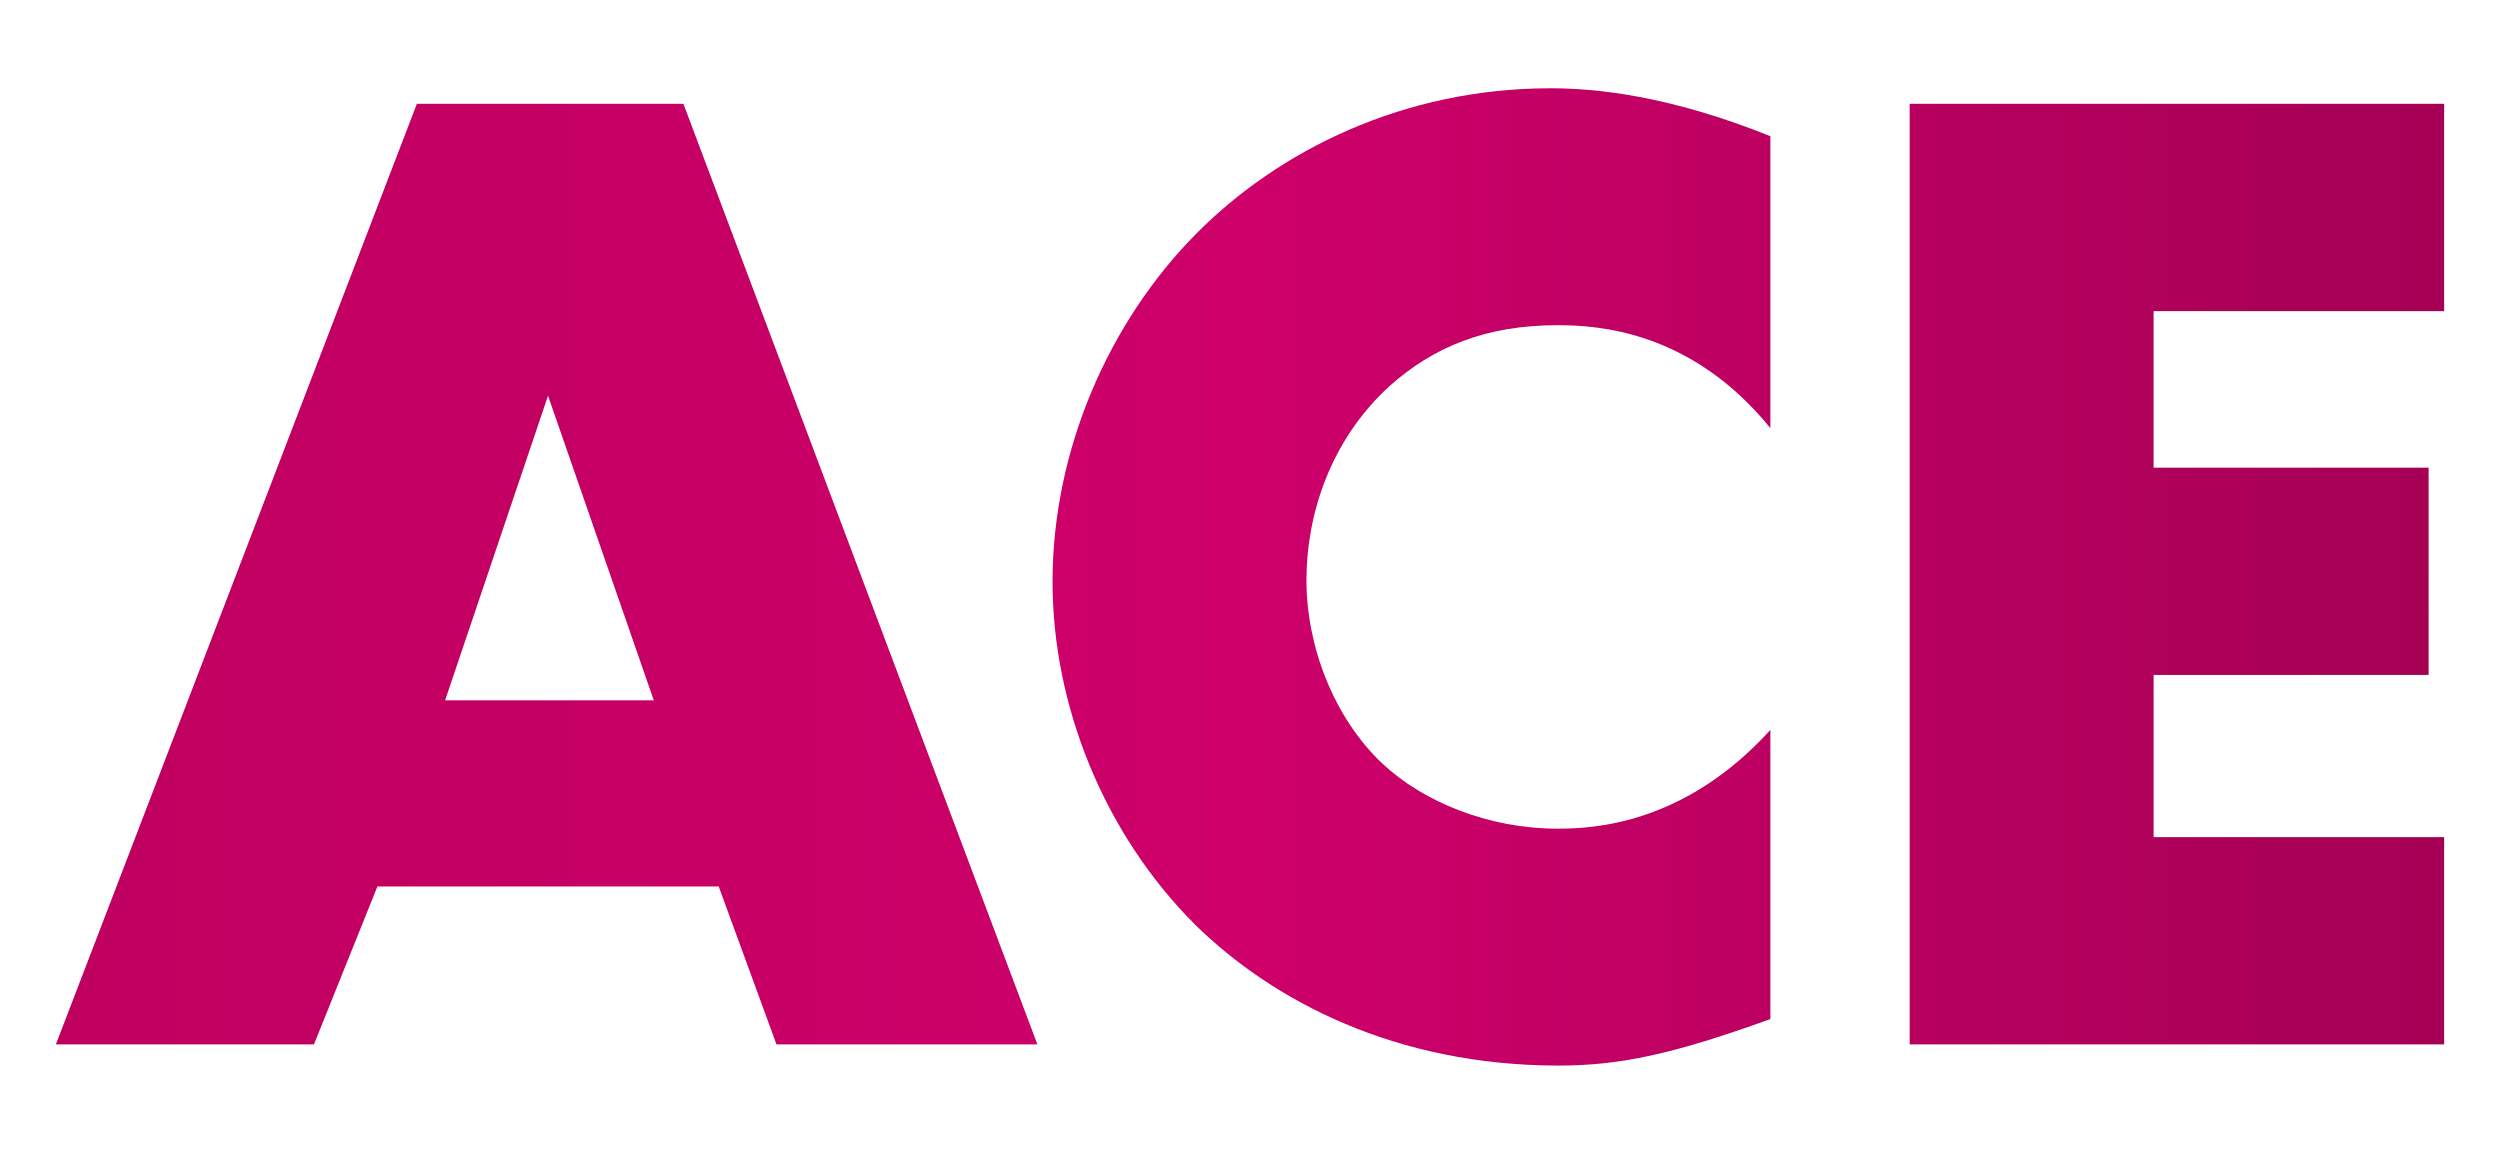
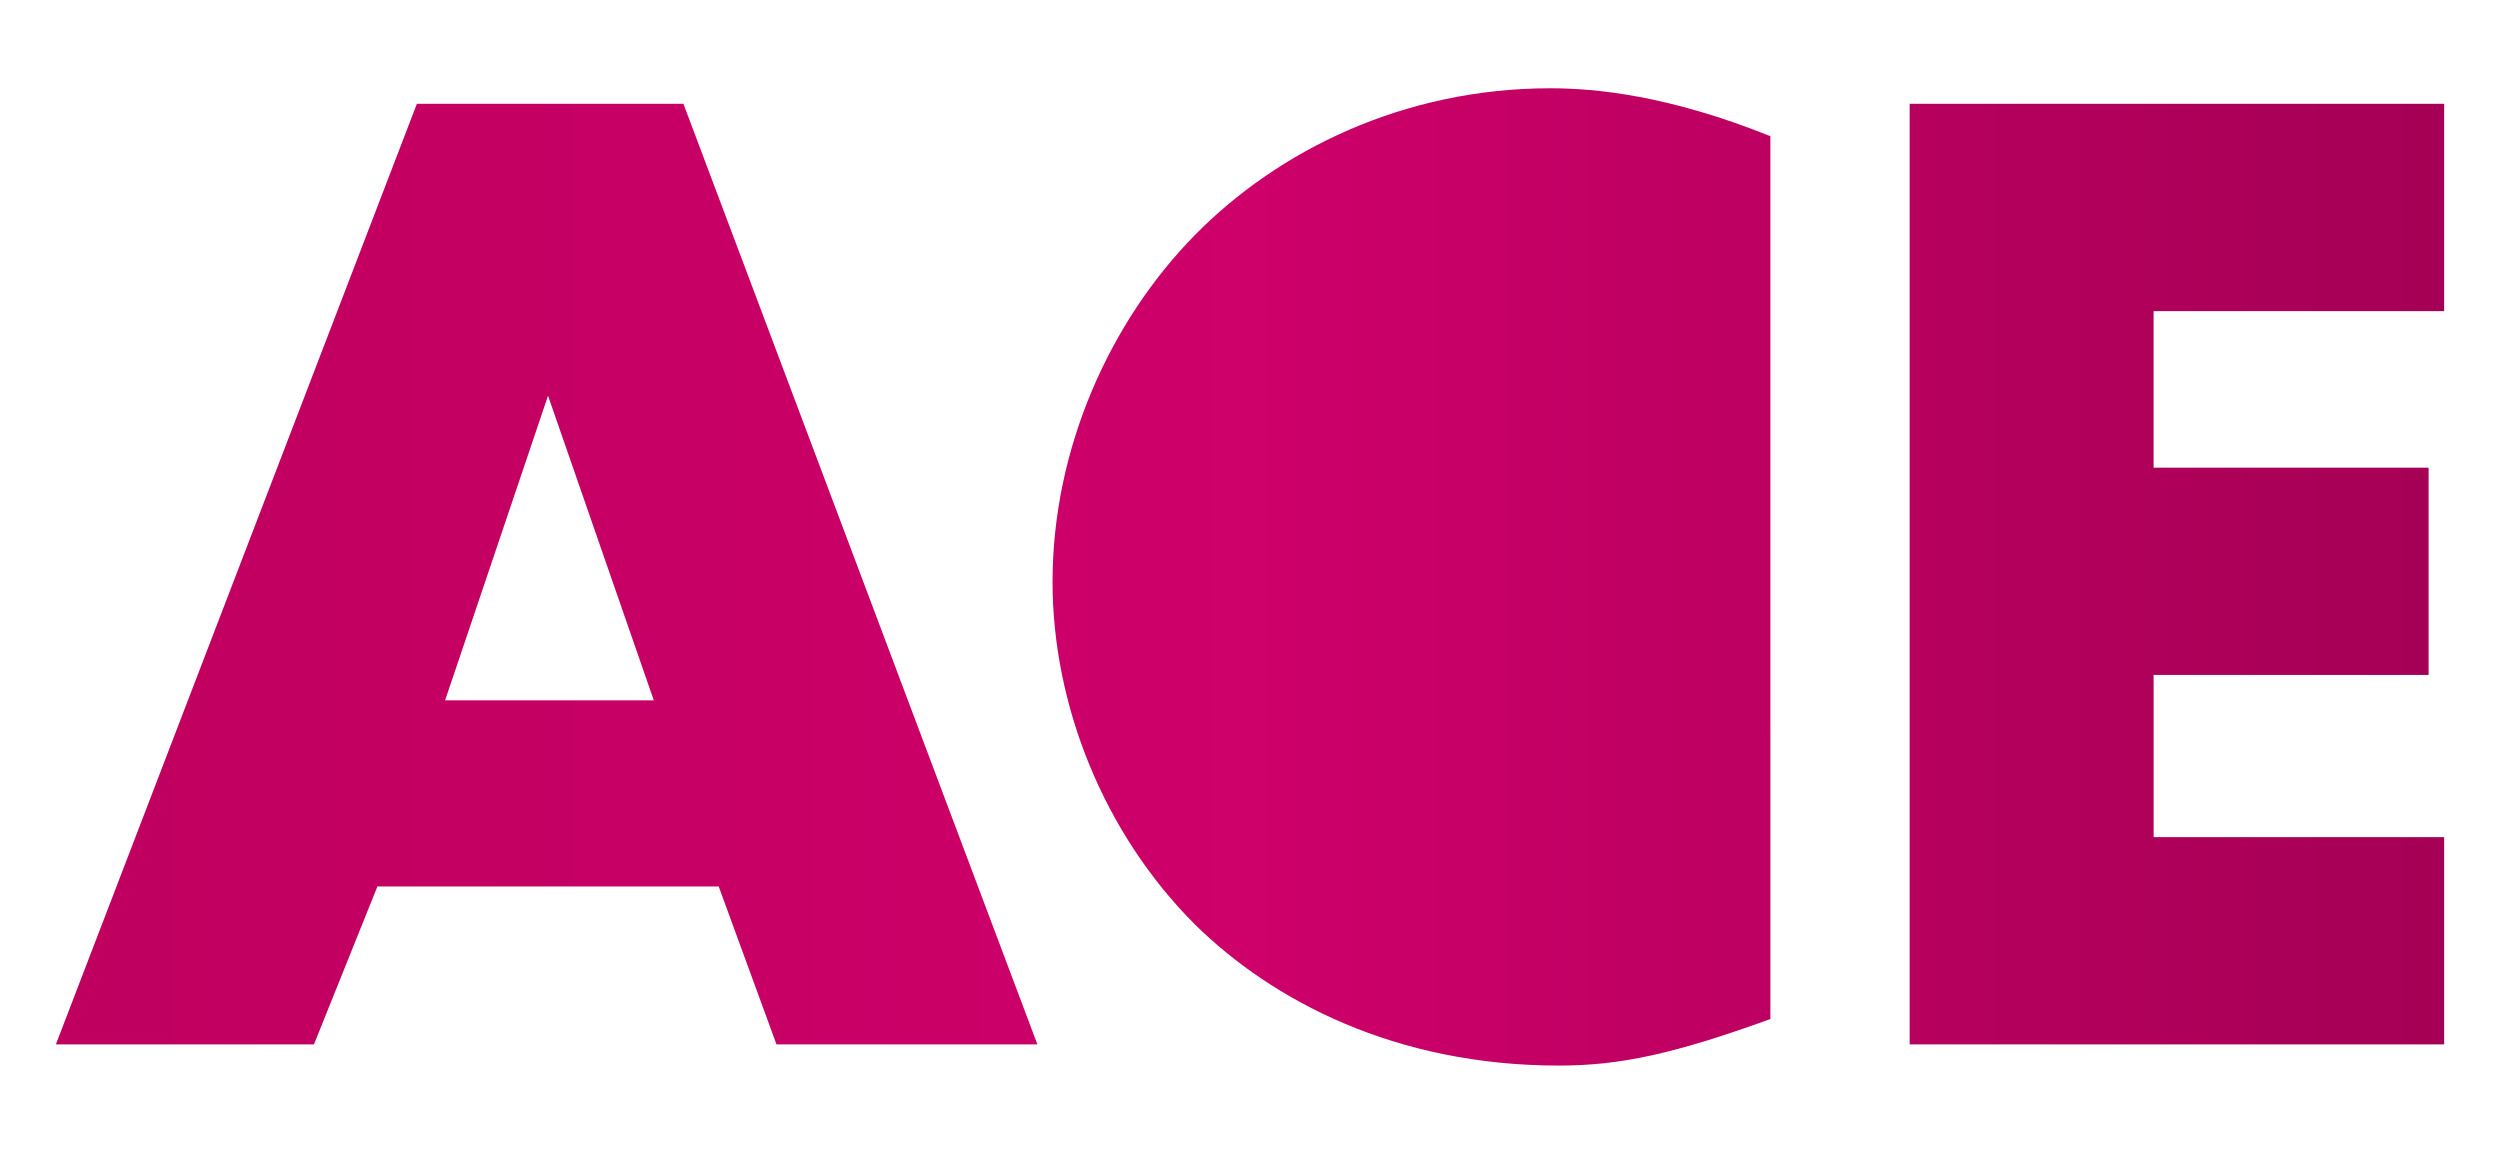
<svg xmlns="http://www.w3.org/2000/svg" xmlns:xlink="http://www.w3.org/1999/xlink" version="1.1" viewBox="0 0 52 24" height="24" width="52">
  <defs id="defs653749">
    <linearGradient id="linearGradient3">
      <stop style="stop-color:#bf005f;stop-opacity:1;" offset="0" id="stop3" />
      <stop style="stop-color:#ce006a;stop-opacity:1;" offset="0.5" id="stop5" />
      <stop style="stop-color:#a50055;stop-opacity:1;" offset="1" id="stop4" />
    </linearGradient>
    <linearGradient xlink:href="#linearGradient3" id="linearGradient4" x1="1.162" y1="12" x2="50.838" y2="12" gradientUnits="userSpaceOnUse" />
  </defs>
-   <path d="m 16.151,21.724 h 5.427 L 14.215,2.159 H 8.671 L 1.162,21.724 H 6.53 L 7.85,18.439 H 14.949 Z M 9.258,14.567 11.399,8.231 13.599,14.567 Z m 27.566,0.616 c -1.789,1.965 -3.667,2.053 -4.429,2.053 -1.437,0 -2.787,-0.557 -3.637,-1.349 -1.027,-0.968 -1.584,-2.464 -1.584,-3.813 0,-1.379 0.499,-2.904 1.701,-4.019 0.939,-0.851 2.053,-1.291 3.52,-1.291 0.851,0 2.787,0.117 4.429,2.141 V 2.833 C 34.712,1.983 33.187,1.836 32.248,1.836 c -3.051,0 -5.661,1.291 -7.392,3.051 -1.76,1.789 -2.963,4.429 -2.963,7.216 0,2.552 1.056,5.221 2.963,7.128 1.613,1.584 4.165,2.933 7.568,2.933 1.261,0 2.376,-0.235 4.4,-0.968 z M 50.838,2.159 H 39.721 V 21.724 h 11.117 v -4.312 h -6.043 v -3.373 h 5.72 V 9.727 H 44.795 V 6.471 h 6.043 z" id="text2" style="font-weight:bold;font-size:29.333px;font-family:'Futura PT';-inkscape-font-specification:'Futura PT Bold';letter-spacing:-0.33px;fill:url(#linearGradient4);stroke-width:0.8;stroke-linejoin:round" aria-label="ACE" />
+   <path d="m 16.151,21.724 h 5.427 L 14.215,2.159 H 8.671 L 1.162,21.724 H 6.53 L 7.85,18.439 H 14.949 Z M 9.258,14.567 11.399,8.231 13.599,14.567 Z m 27.566,0.616 V 2.833 C 34.712,1.983 33.187,1.836 32.248,1.836 c -3.051,0 -5.661,1.291 -7.392,3.051 -1.76,1.789 -2.963,4.429 -2.963,7.216 0,2.552 1.056,5.221 2.963,7.128 1.613,1.584 4.165,2.933 7.568,2.933 1.261,0 2.376,-0.235 4.4,-0.968 z M 50.838,2.159 H 39.721 V 21.724 h 11.117 v -4.312 h -6.043 v -3.373 h 5.72 V 9.727 H 44.795 V 6.471 h 6.043 z" id="text2" style="font-weight:bold;font-size:29.333px;font-family:'Futura PT';-inkscape-font-specification:'Futura PT Bold';letter-spacing:-0.33px;fill:url(#linearGradient4);stroke-width:0.8;stroke-linejoin:round" aria-label="ACE" />
</svg>